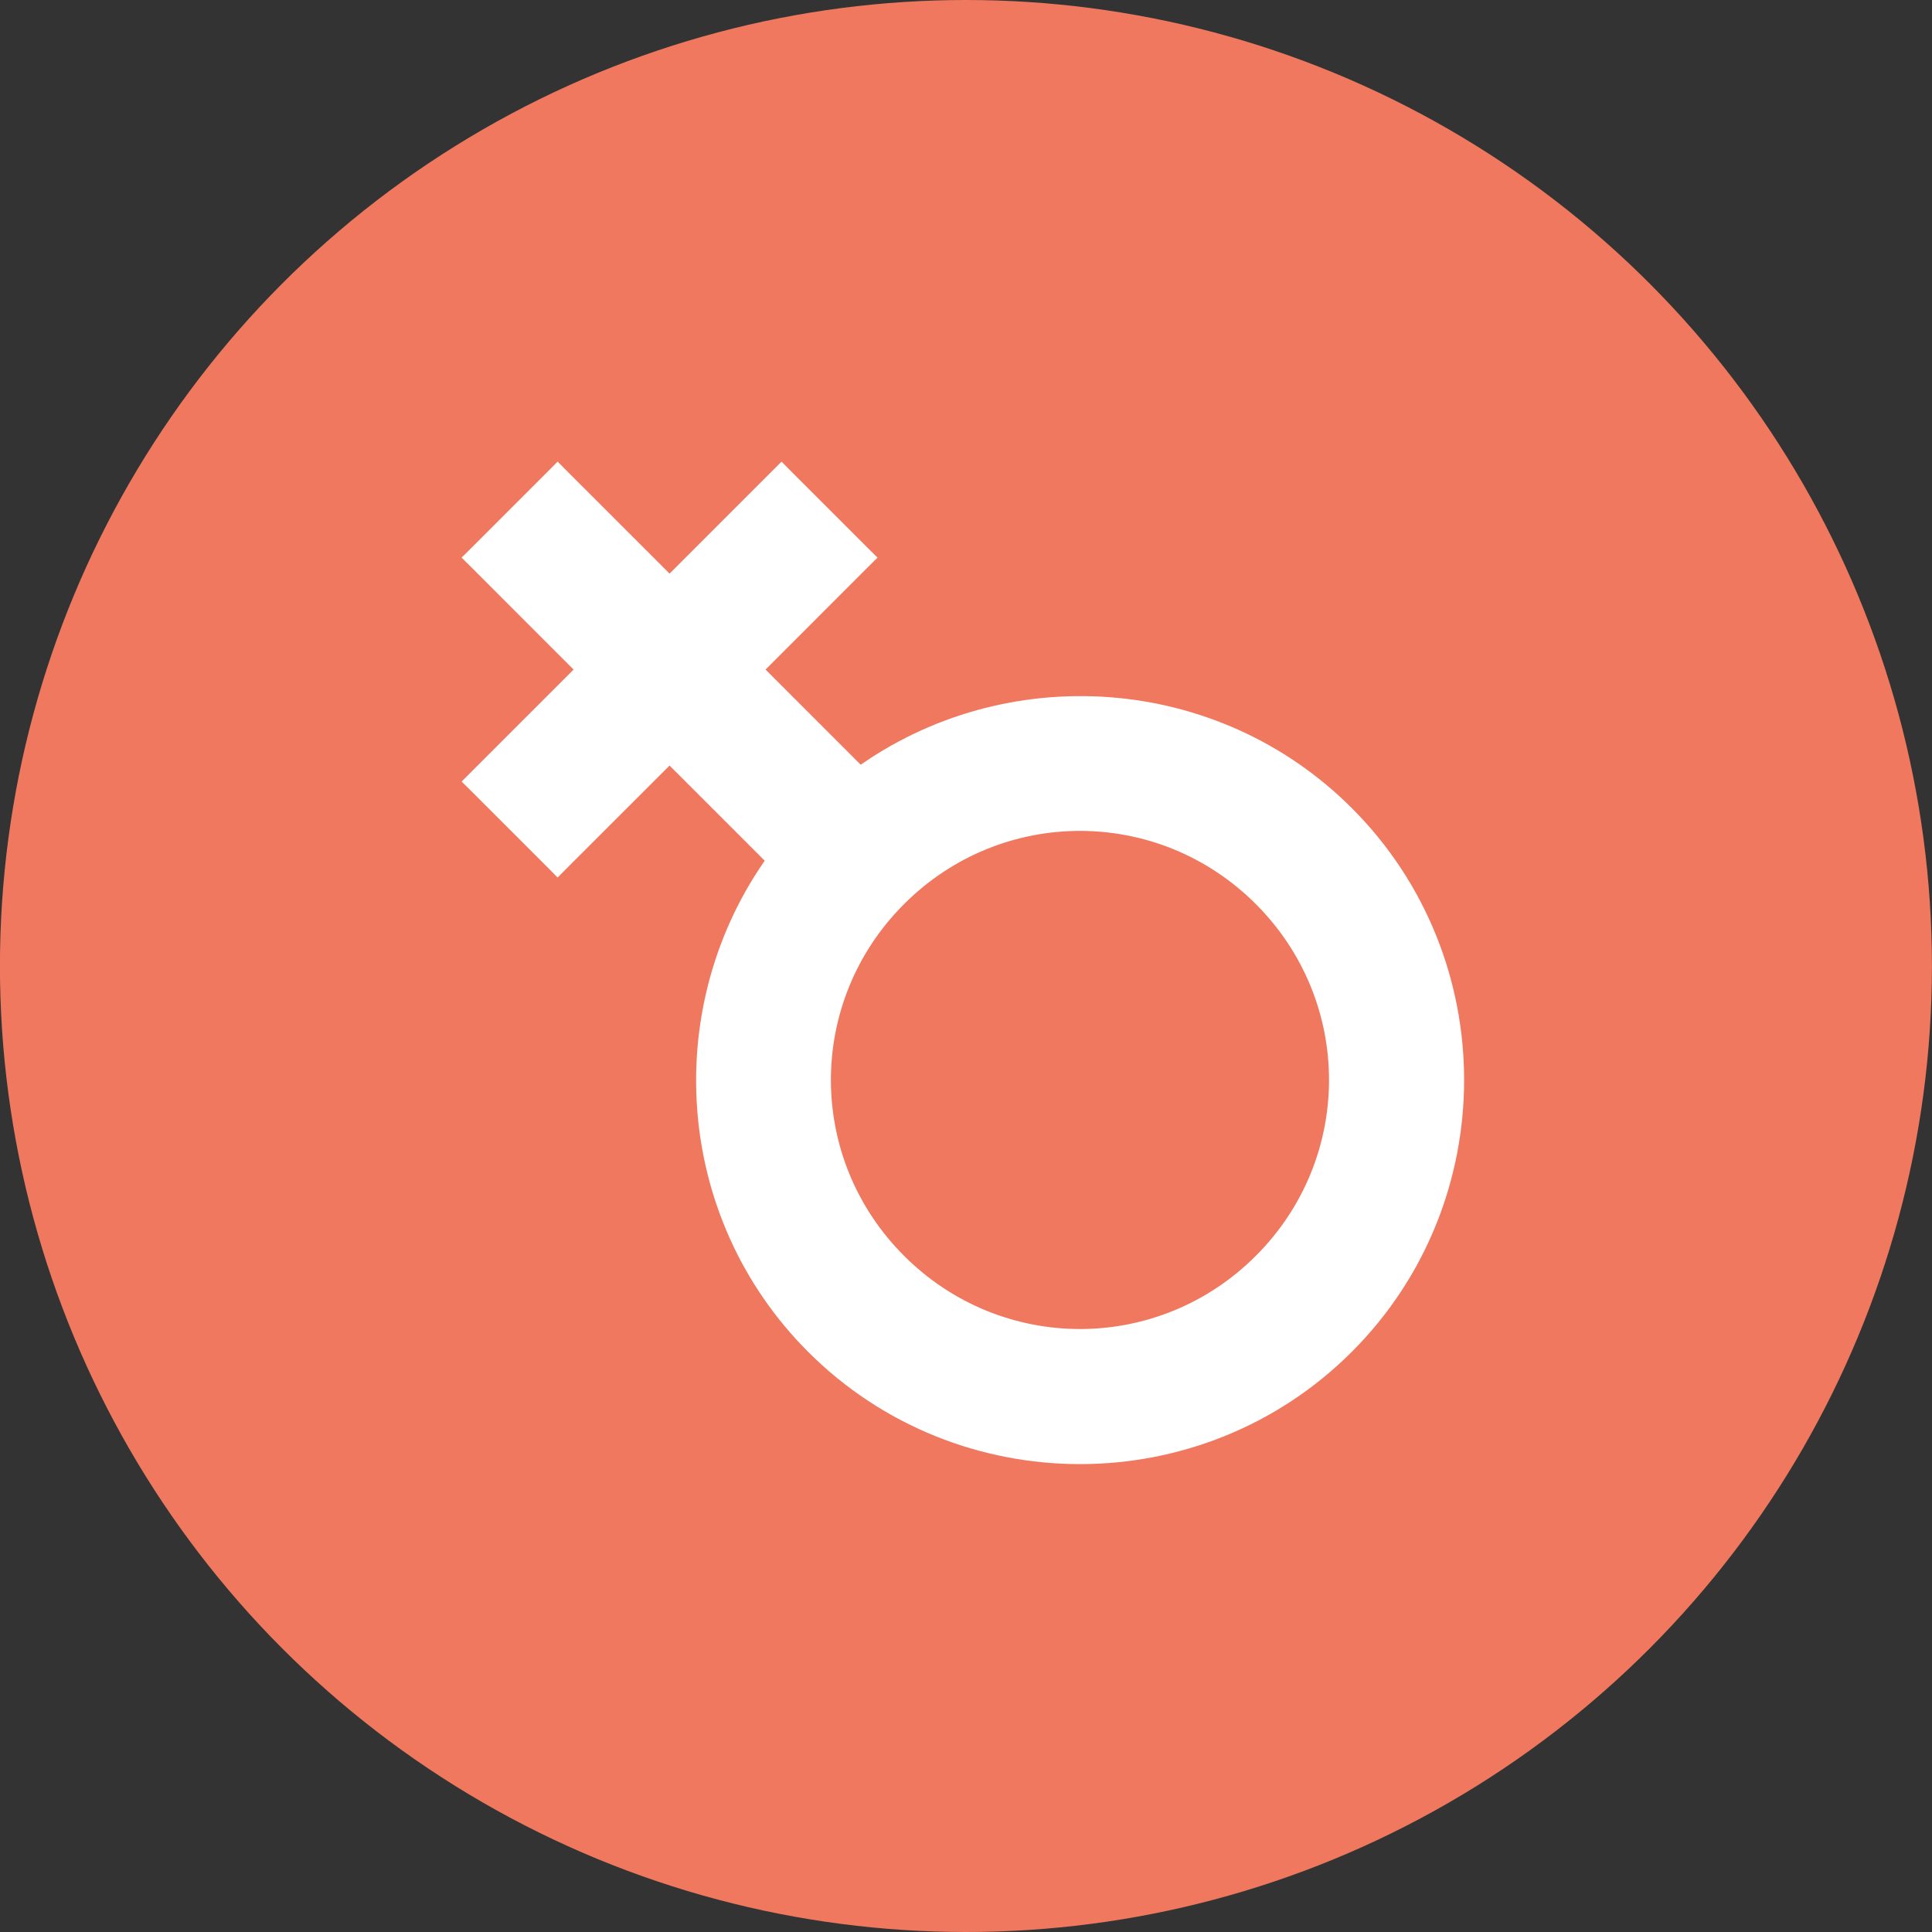
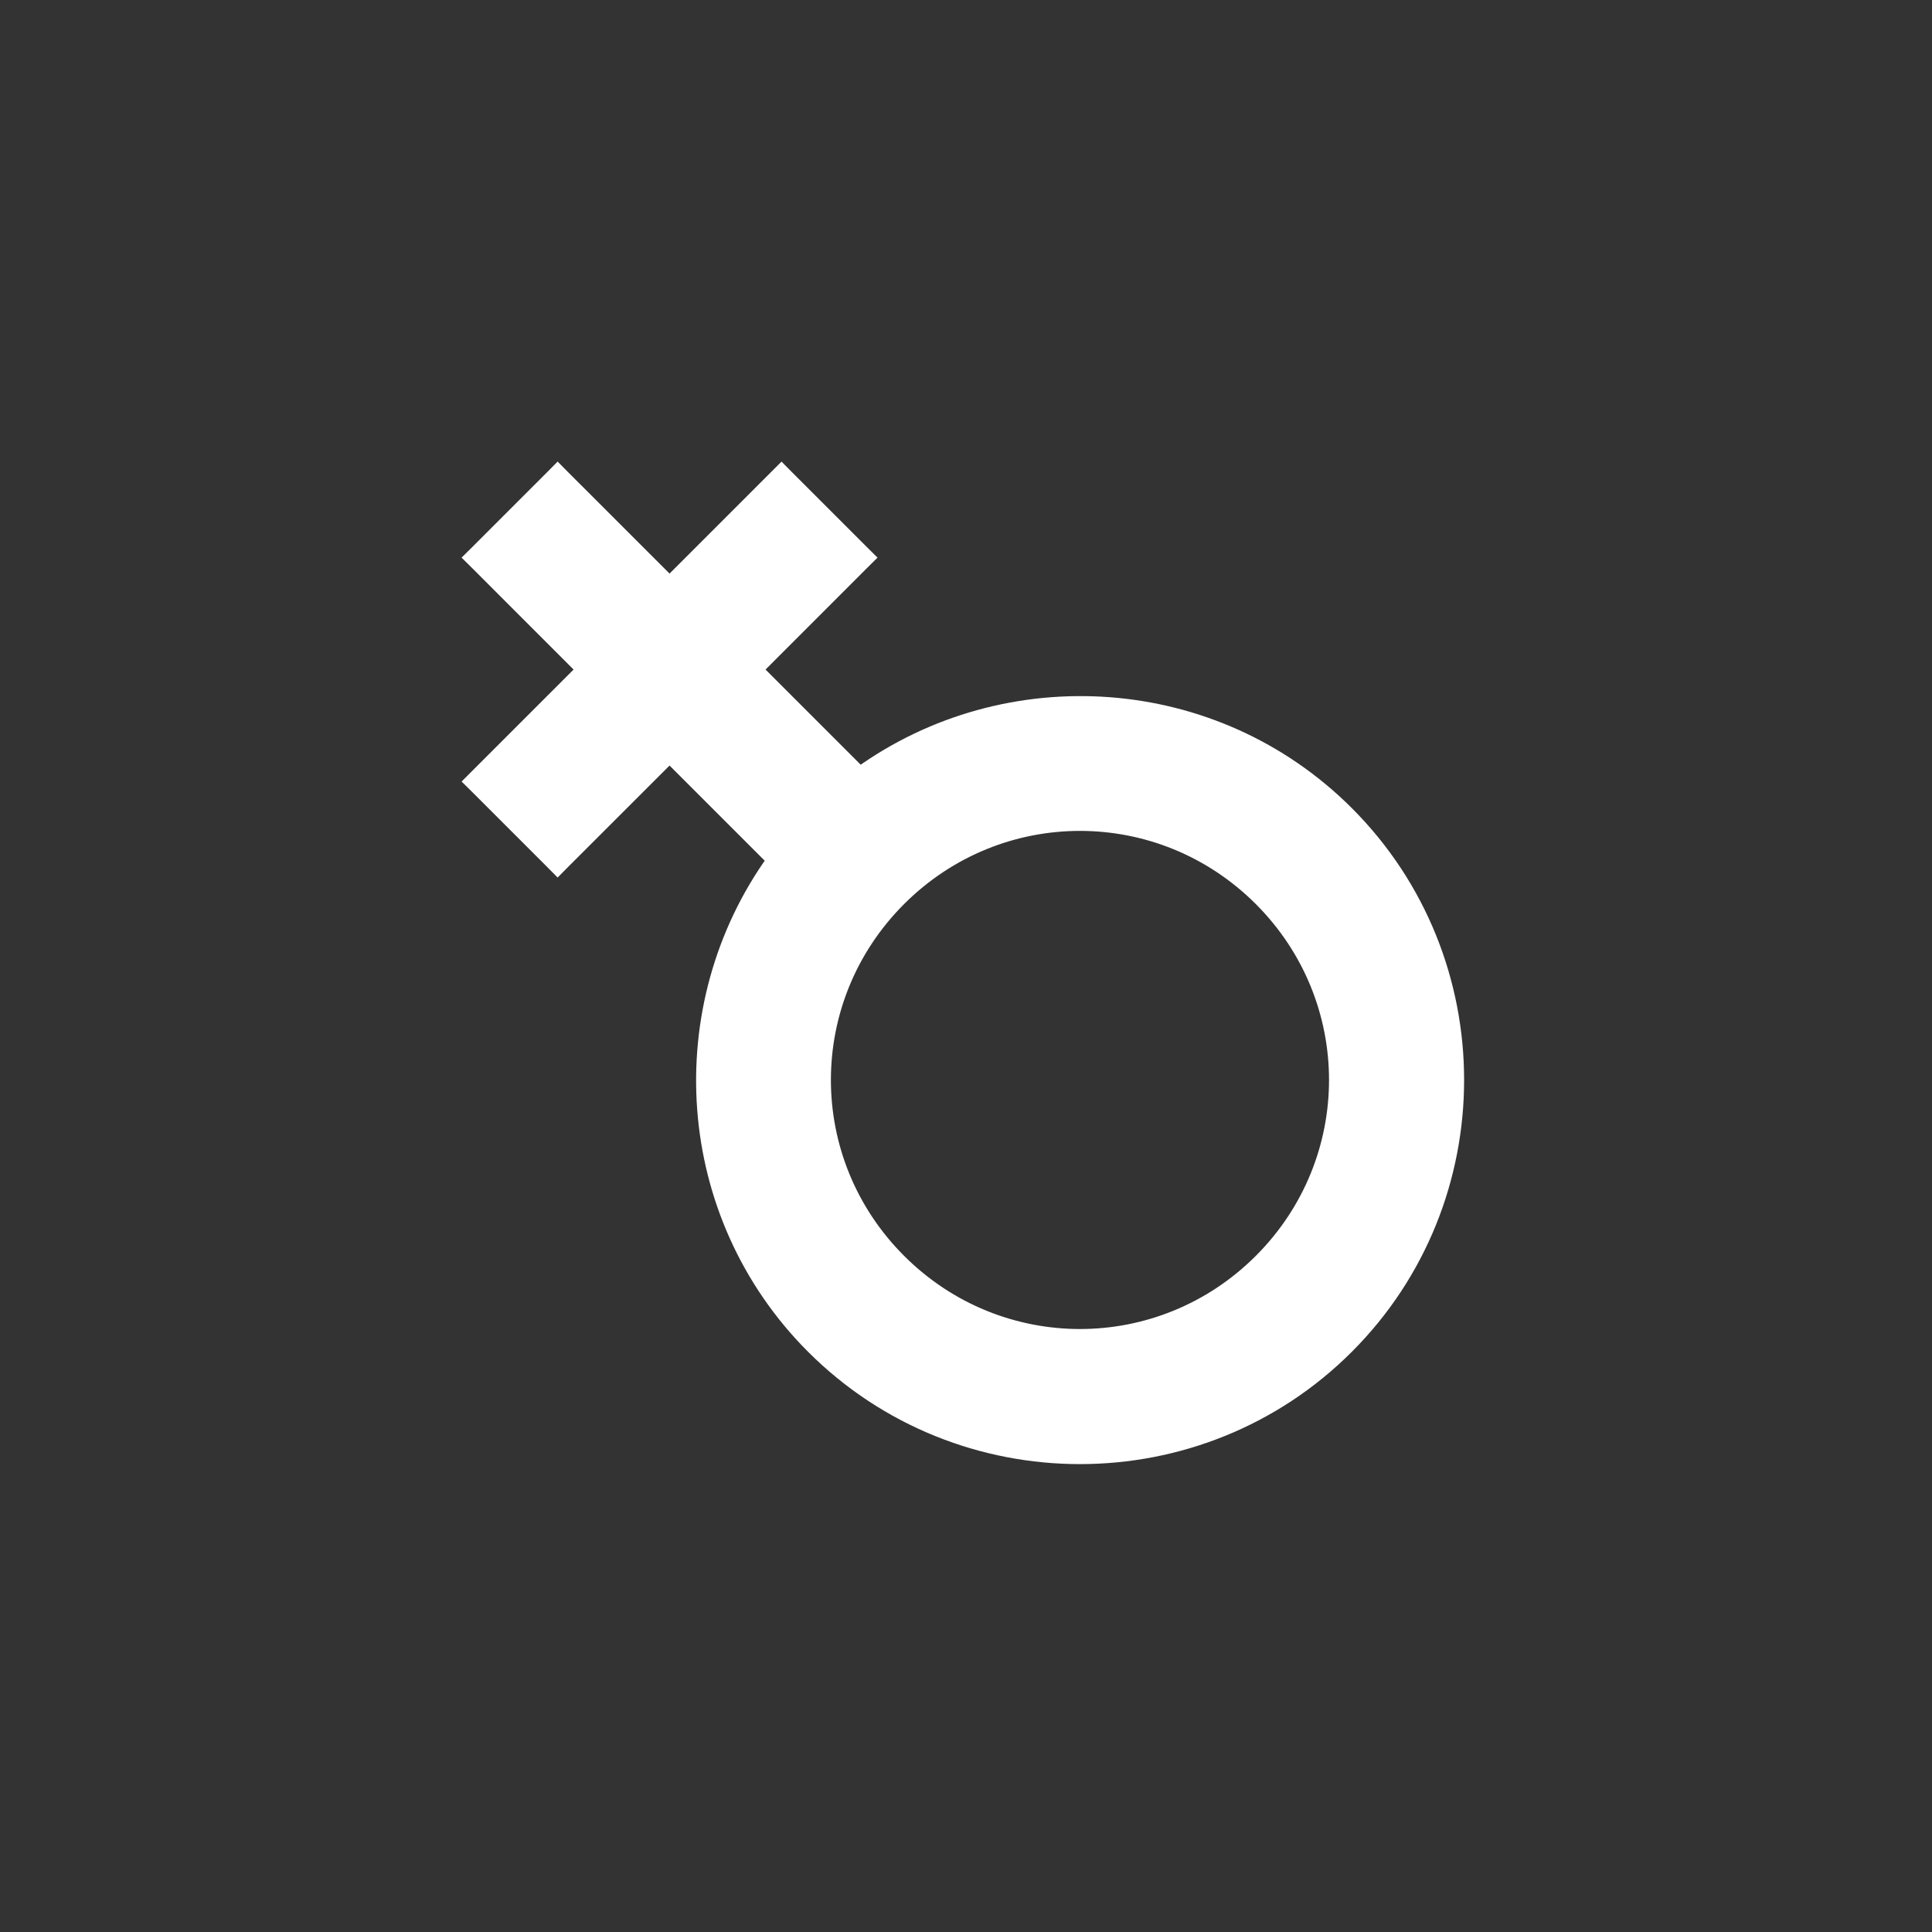
<svg xmlns="http://www.w3.org/2000/svg" width="32" height="32" viewBox="0 0 32 32" fill="none">
  <rect x="0" y="0" width="32" height="32" fill="#333333" stroke="none" />
-   <circle cx="15.999" cy="16" r="16" fill="#EF785E" />
  <path d="M12.855 7.912L11.09 9.677L9.324 7.912L9.236 7.823L9.148 7.912L7.912 9.148L7.823 9.236L7.912 9.324L9.677 11.09L7.912 12.855L7.823 12.944L7.912 13.032L9.148 14.268L9.236 14.357L9.324 14.268L11.09 12.503L12.829 14.242C11.074 16.678 11.284 20.112 13.473 22.302C15.904 24.733 19.871 24.733 22.302 22.302C24.733 19.871 24.733 15.904 22.302 13.473C20.112 11.284 16.678 11.074 14.242 12.829L12.503 11.09L14.268 9.324L14.357 9.236L14.268 9.148L13.032 7.912L12.944 7.823L12.855 7.912ZM20.889 20.889C19.224 22.554 16.551 22.554 14.886 20.889C13.221 19.224 13.221 16.551 14.886 14.886C16.551 13.221 19.224 13.221 20.889 14.886C22.554 16.551 22.554 19.224 20.889 20.889Z" fill="white" stroke="white" stroke-width="0.25" />
</svg>